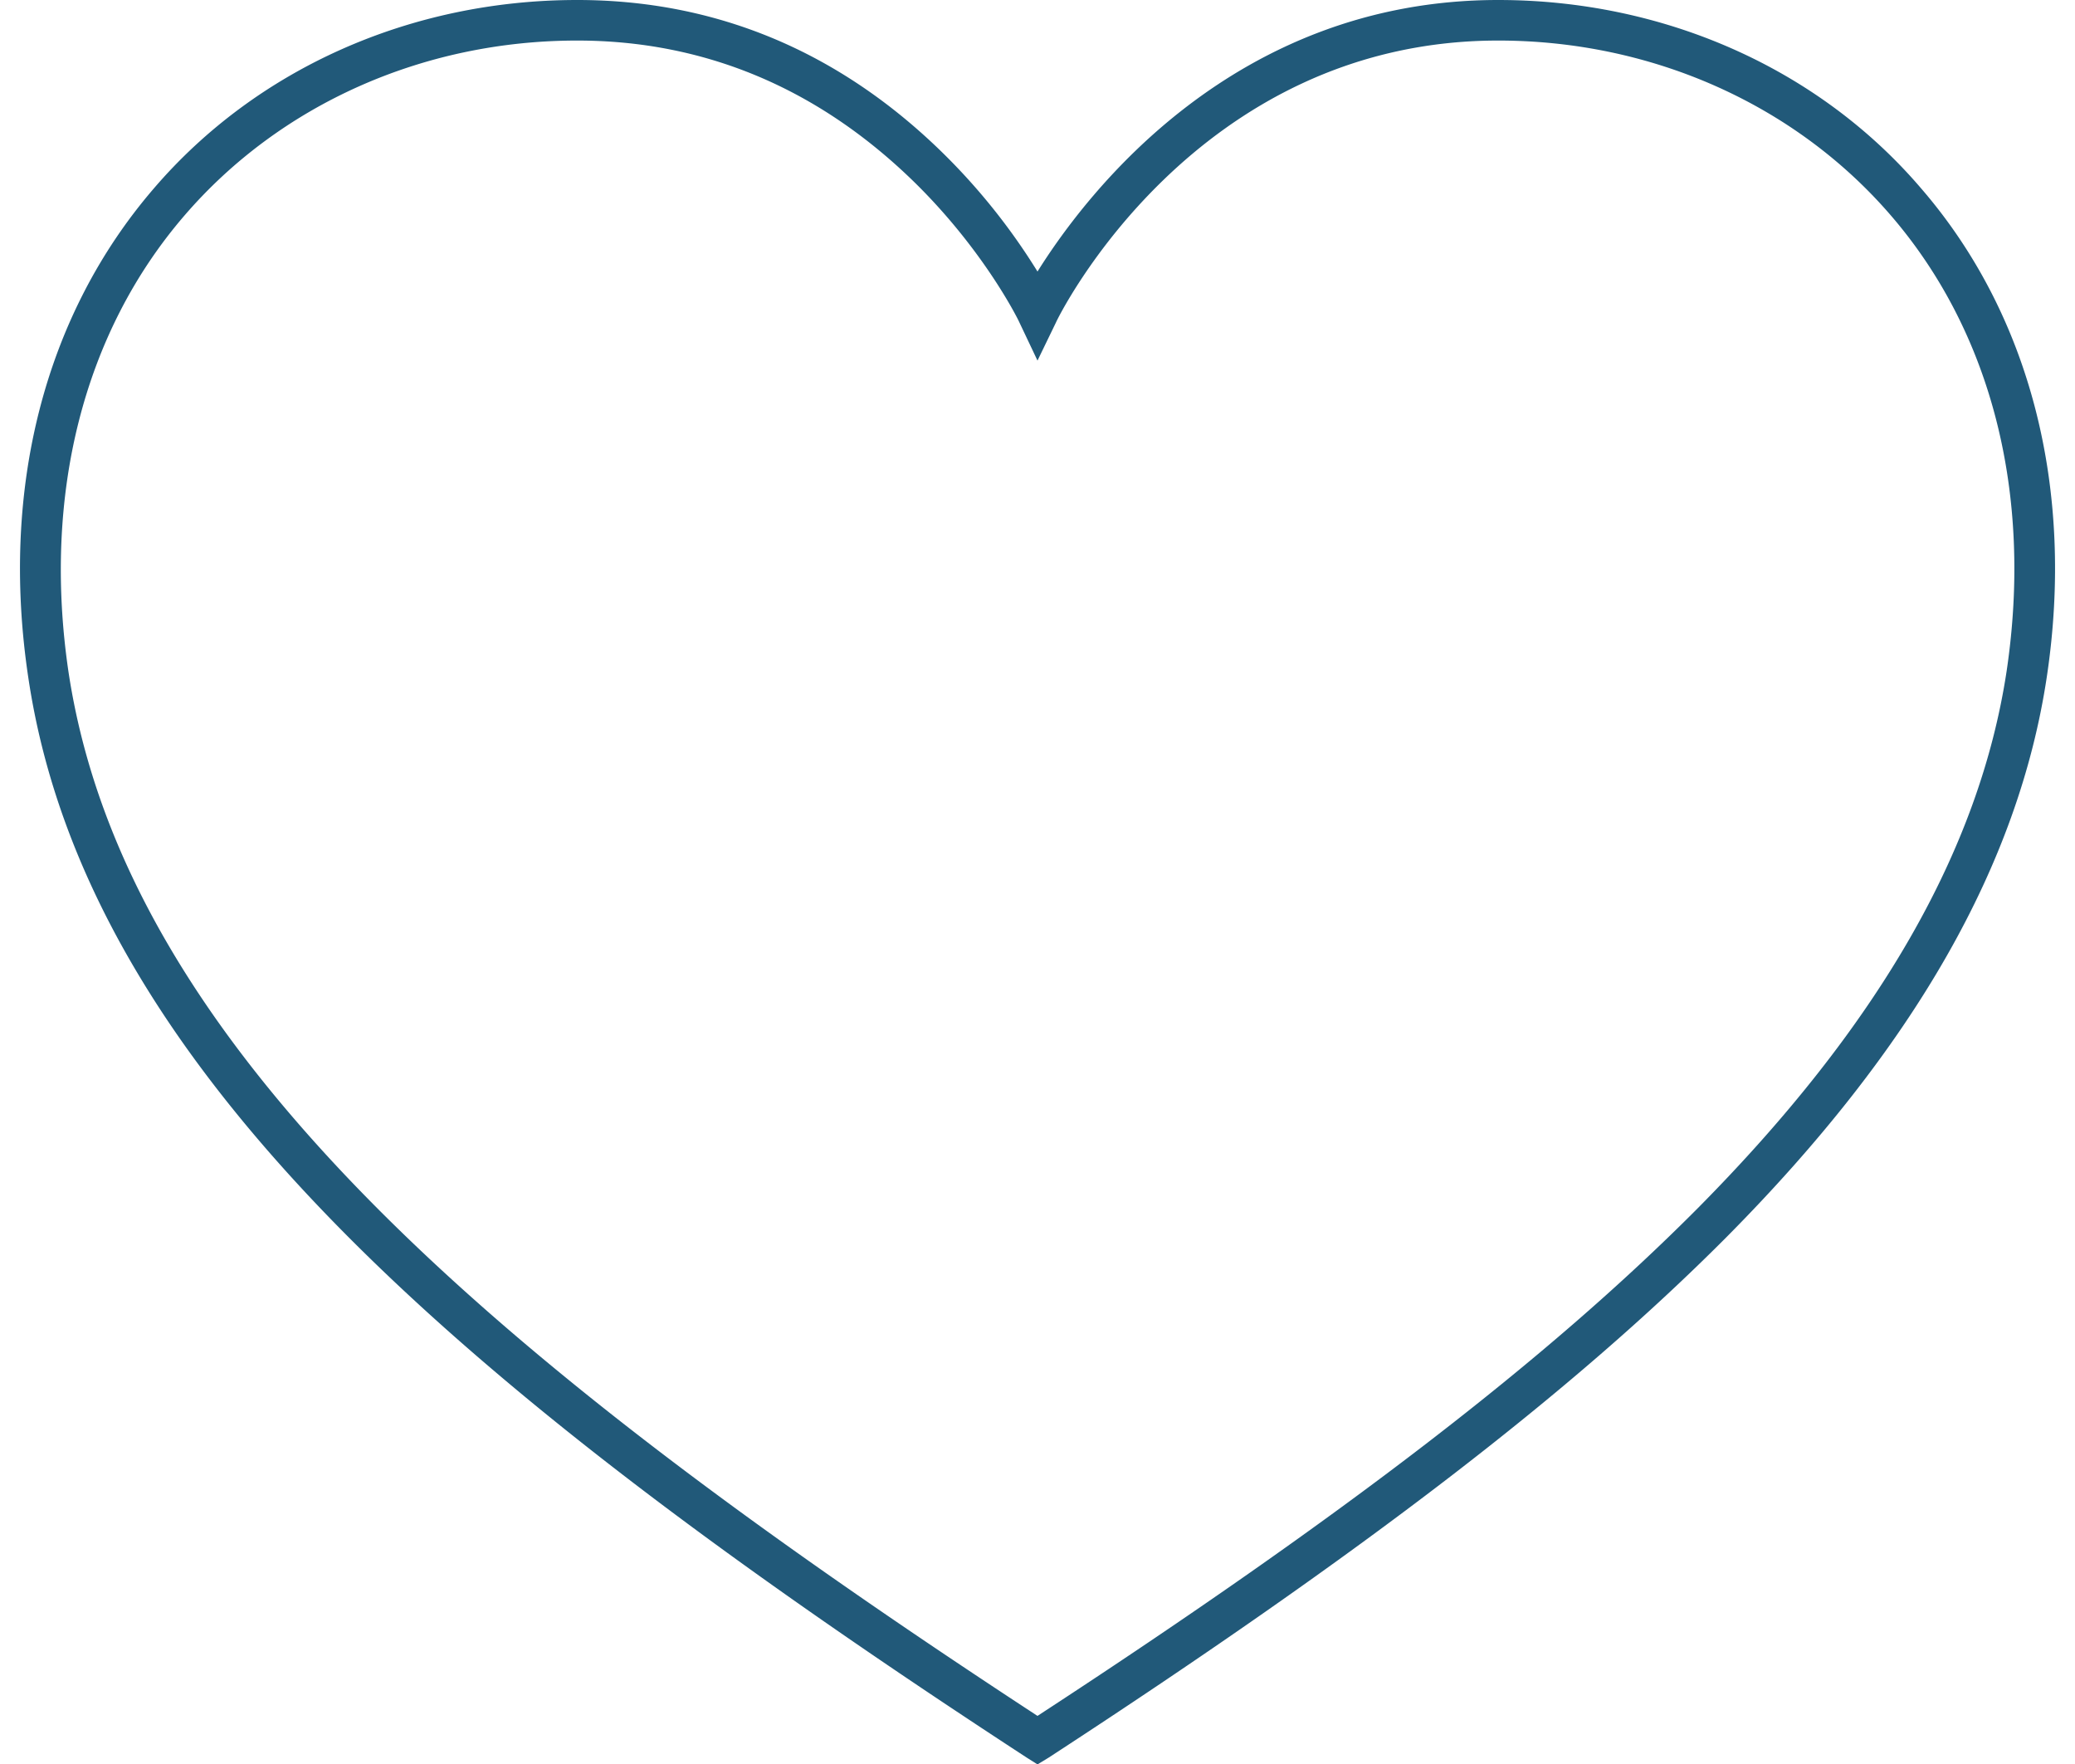
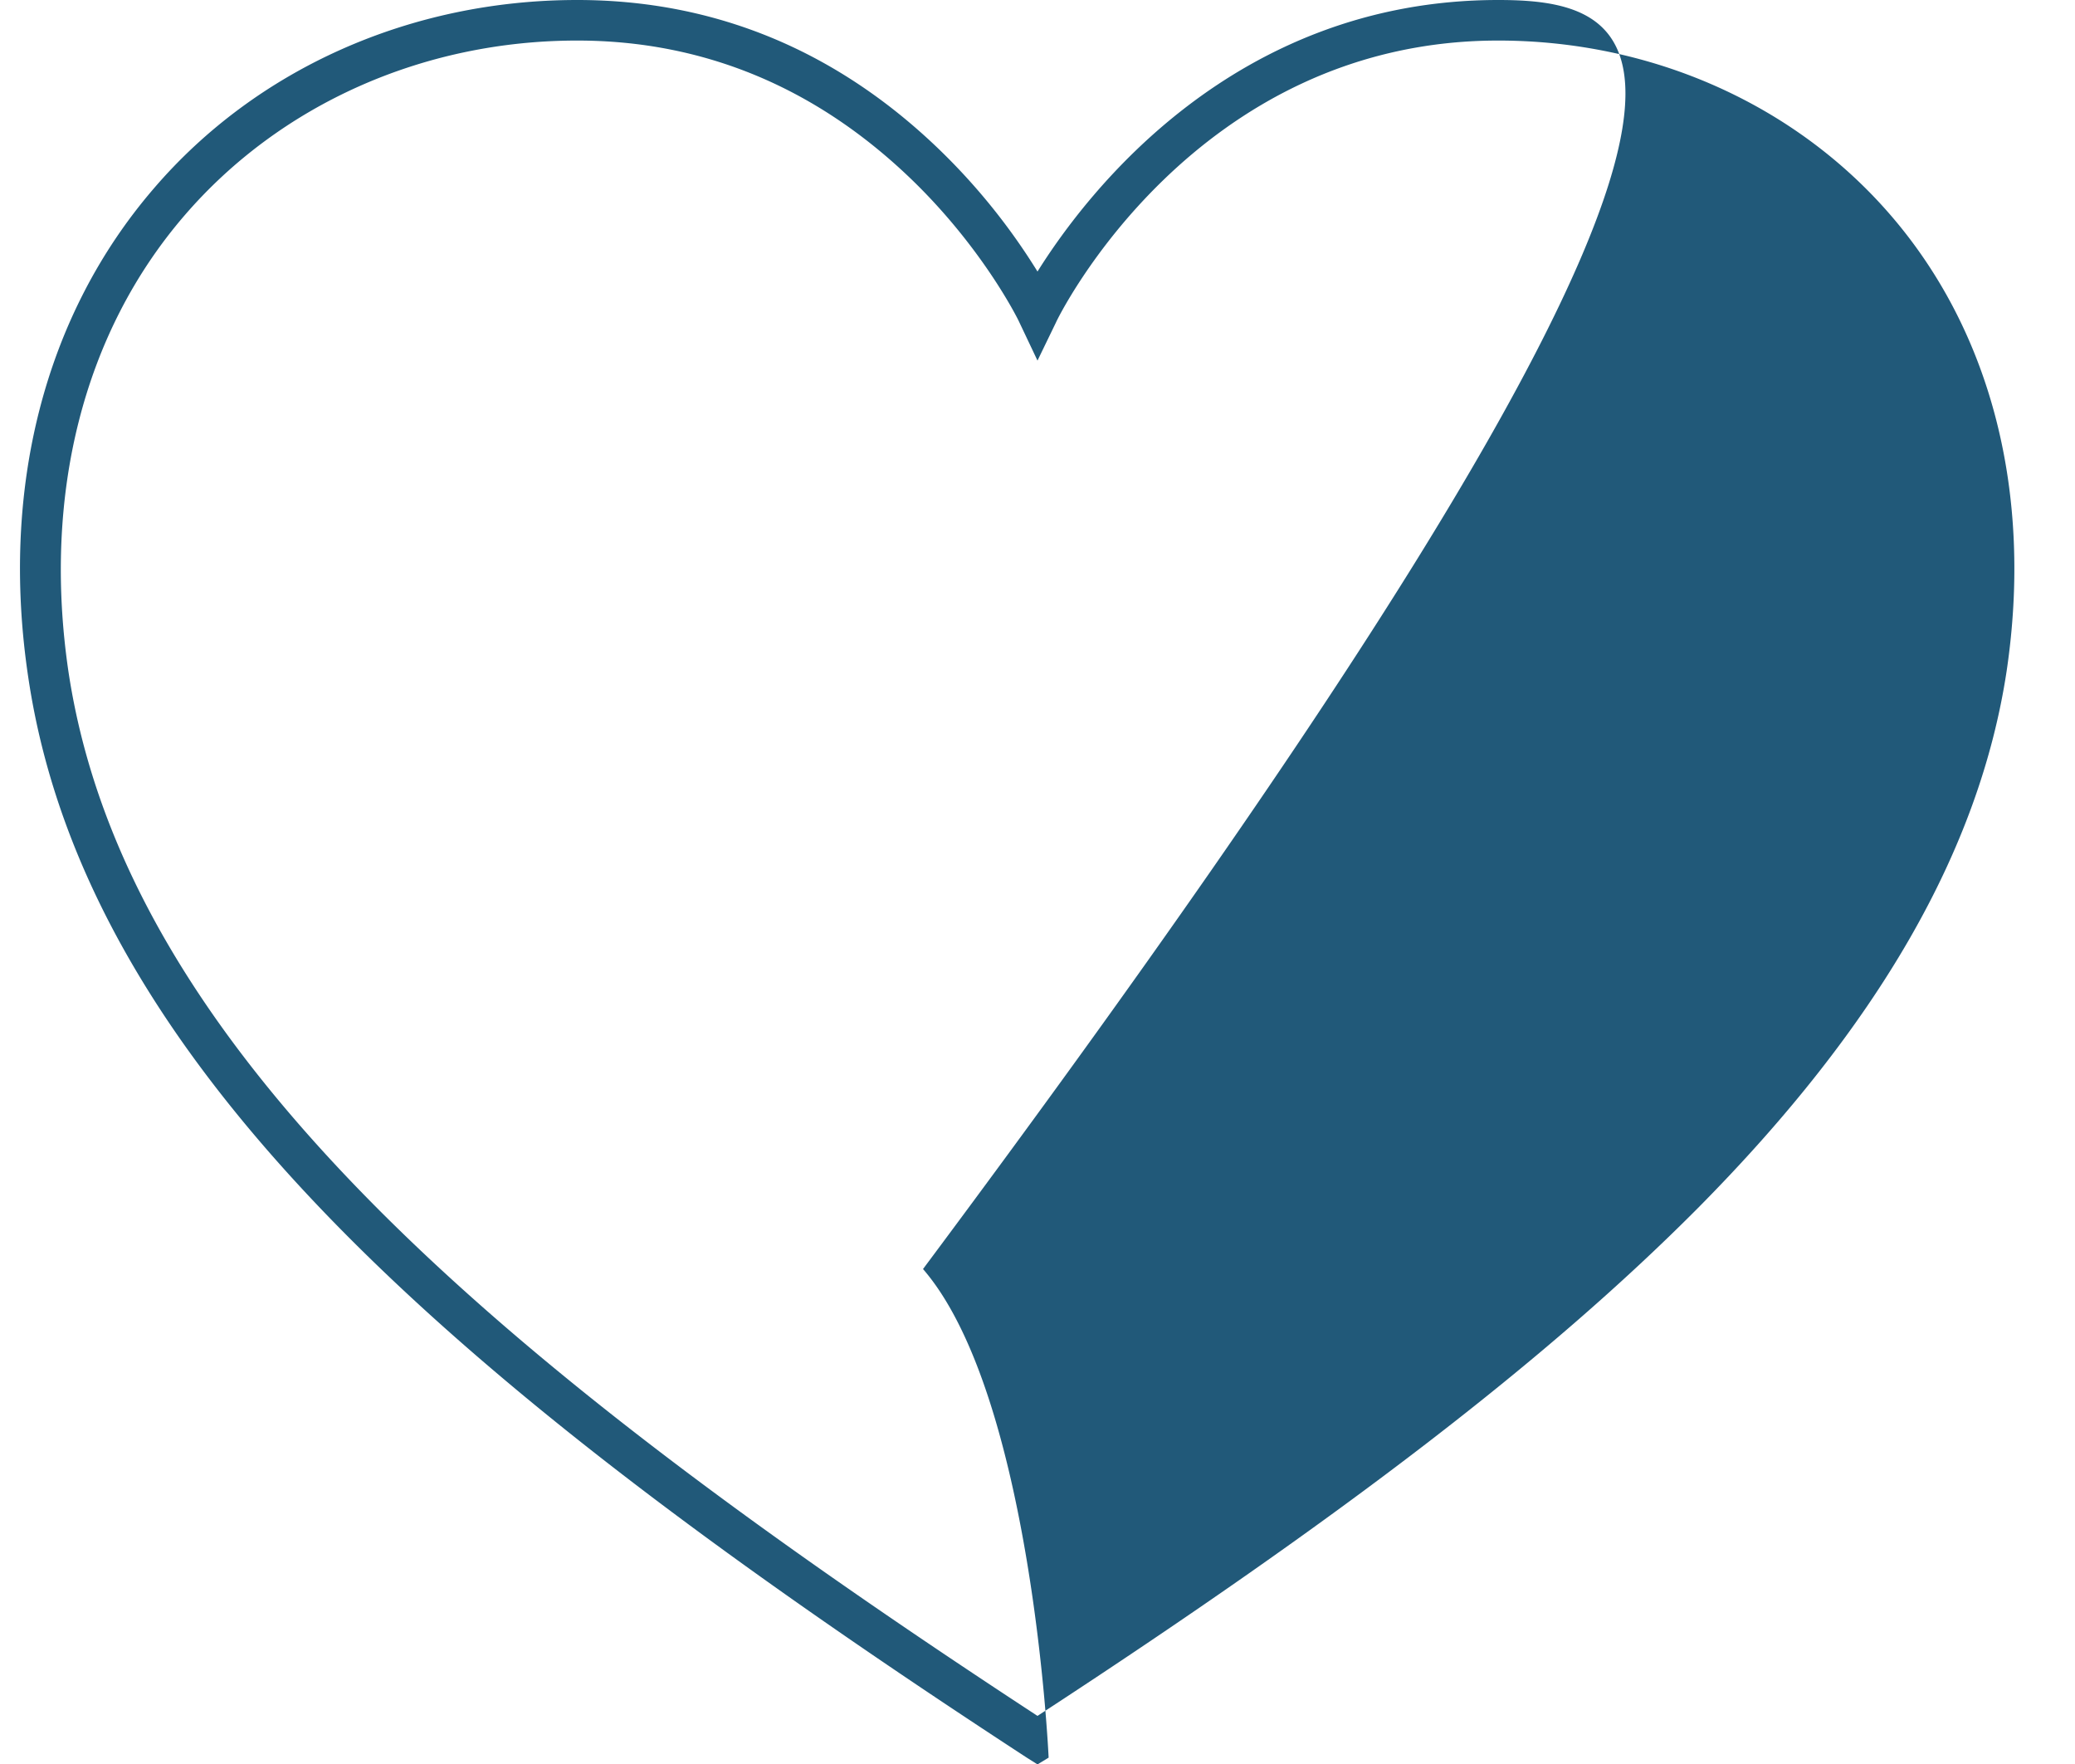
<svg xmlns="http://www.w3.org/2000/svg" data-name="outline create" fill="#215979" height="443.8" preserveAspectRatio="xMidYMid meet" version="1" viewBox="-5.0 34.1 522.0 443.8" width="522" zoomAndPan="magnify">
  <g id="change1_1">
-     <path d="M371.9,34.1c-66.5,0-103.5,48.5-115.9,68.3a158.6,158.6,0,0,0-24-30C206,47,175.1,34.1,140.2,34.1c-41.8,0-80.6,17.2-106.5,47.4C6.3,113.3-5,156.9,2.1,204.4c14.7,99.3,111.1,180.4,251.2,271.8l2.7,1.7,2.8-1.7c79.2-51.6,131.9-92.1,170.6-131,47.1-47.5,73.4-93.6,80.5-140.8s-4.1-91.1-31.6-122.9C452.5,51.3,413.6,34.1,371.9,34.1ZM499.8,202.9c-6.8,44.9-32.2,89.2-77.7,135.1-37.7,37.9-89,77.4-166.1,127.7C119.8,376.6,26.4,297.7,12.2,202.9,5.7,158.5,16,117.7,41.5,88.2c24-27.8,59.9-43.9,98.7-43.9,32.1,0,60.6,12,84.7,35.5,17.8,17.4,26.4,35,26.5,35.3l4.6,9.7,4.7-9.7c.3-.8,34.5-70.8,111.2-70.8,38.7,0,74.7,16.1,98.7,43.9C496.1,117.7,506.4,158.5,499.8,202.9Z" fill="inherit" />
+     <path d="M371.9,34.1c-66.5,0-103.5,48.5-115.9,68.3a158.6,158.6,0,0,0-24-30C206,47,175.1,34.1,140.2,34.1c-41.8,0-80.6,17.2-106.5,47.4C6.3,113.3-5,156.9,2.1,204.4c14.7,99.3,111.1,180.4,251.2,271.8l2.7,1.7,2.8-1.7s-4.1-91.1-31.6-122.9C452.5,51.3,413.6,34.1,371.9,34.1ZM499.8,202.9c-6.8,44.9-32.2,89.2-77.7,135.1-37.7,37.9-89,77.4-166.1,127.7C119.8,376.6,26.4,297.7,12.2,202.9,5.7,158.5,16,117.7,41.5,88.2c24-27.8,59.9-43.9,98.7-43.9,32.1,0,60.6,12,84.7,35.5,17.8,17.4,26.4,35,26.5,35.3l4.6,9.7,4.7-9.7c.3-.8,34.5-70.8,111.2-70.8,38.7,0,74.7,16.1,98.7,43.9C496.1,117.7,506.4,158.5,499.8,202.9Z" fill="inherit" />
  </g>
</svg>